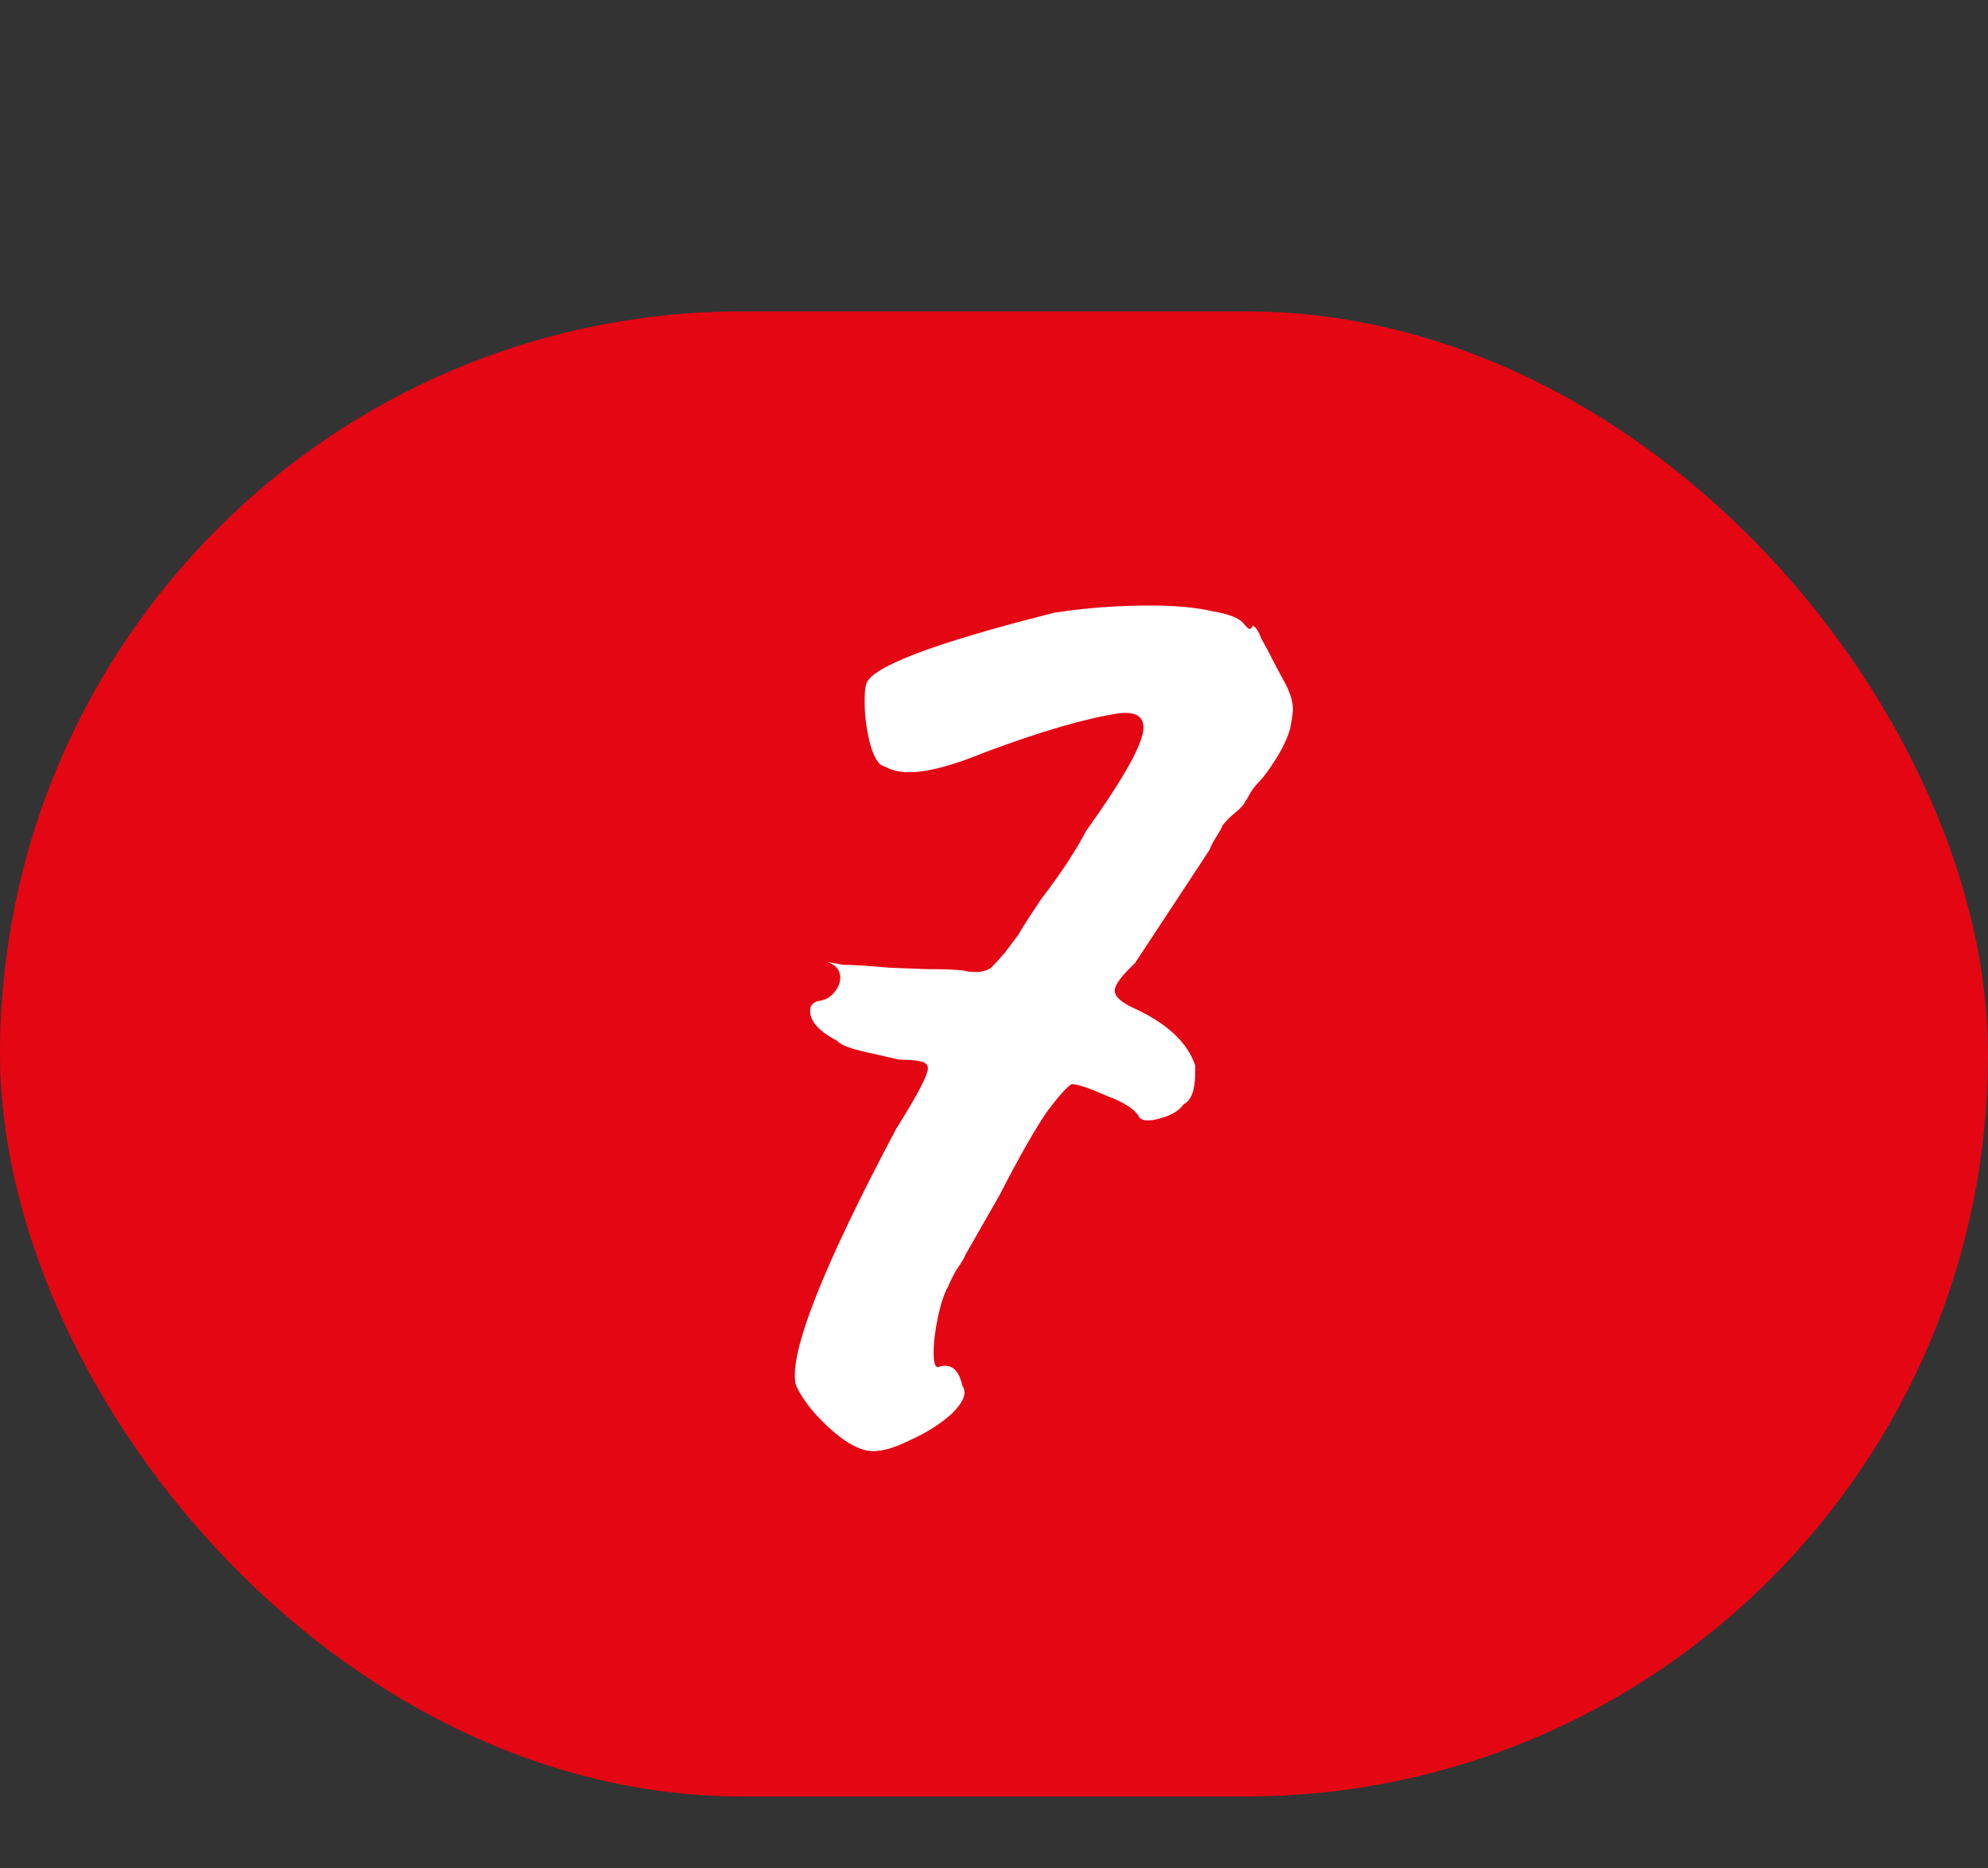
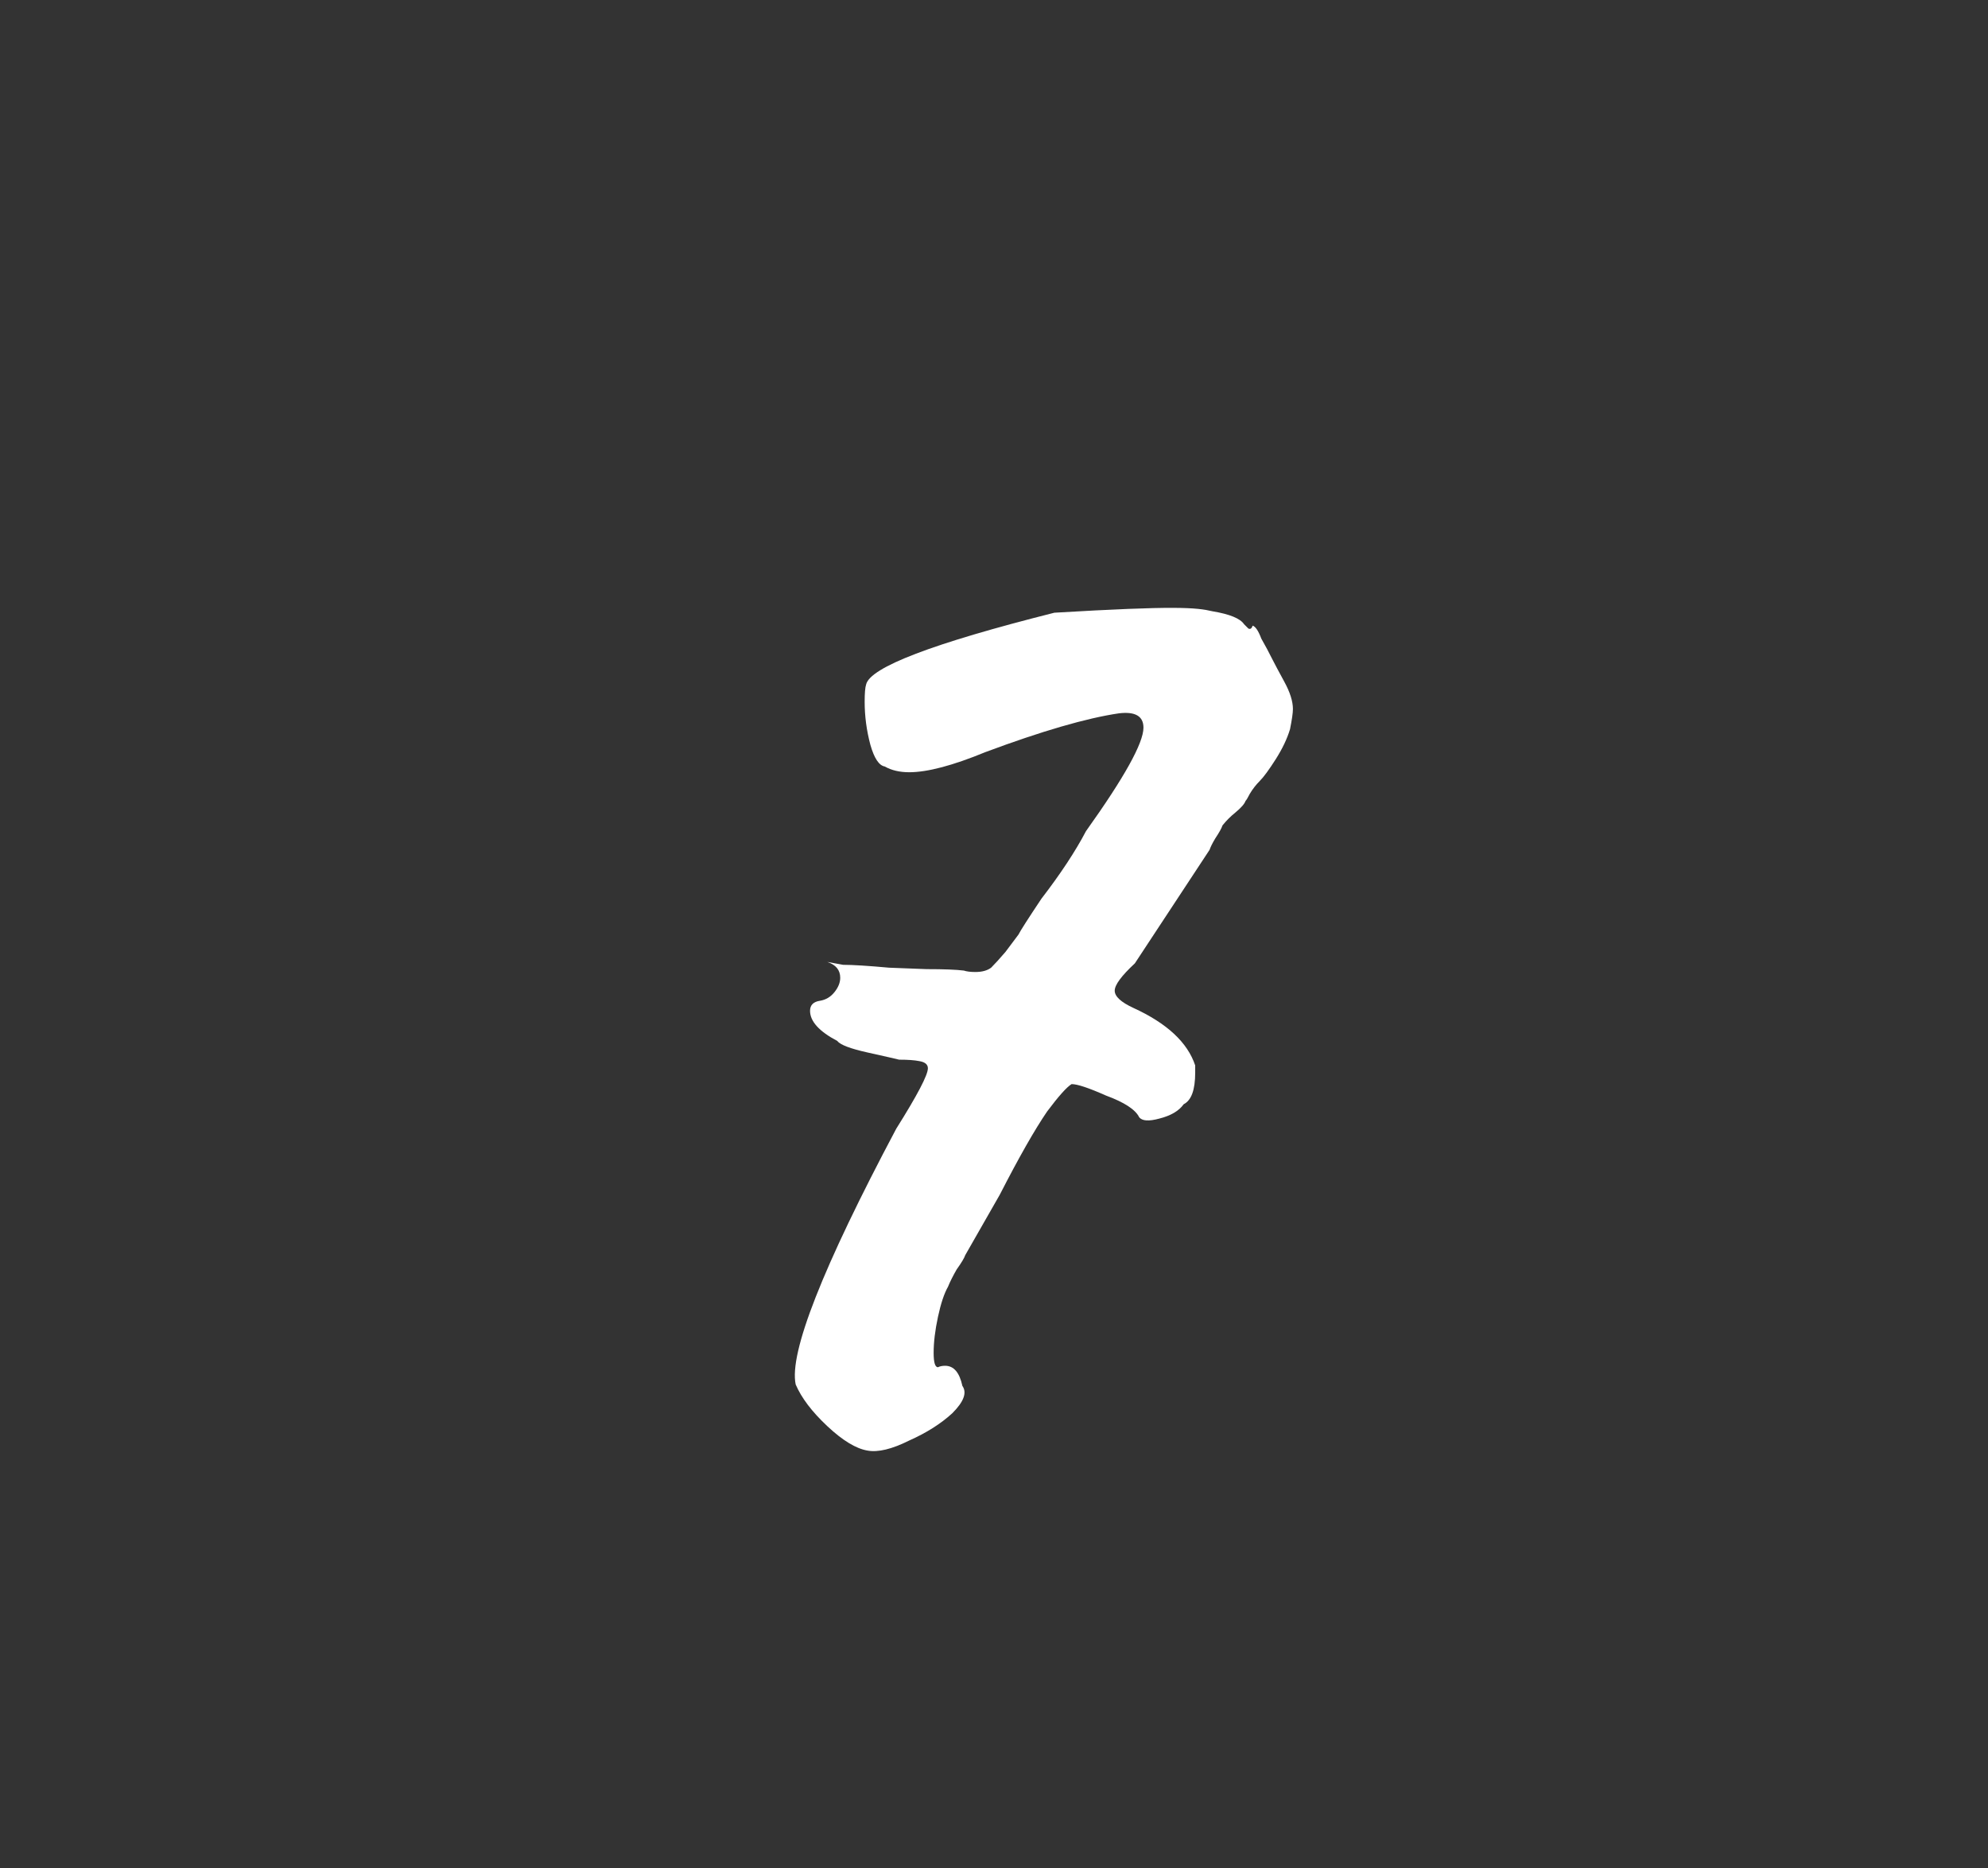
<svg xmlns="http://www.w3.org/2000/svg" width="83" height="78" viewBox="0 0 83 78" fill="none">
  <rect x="0" y="0" width="83" height="78" fill="#333333" stroke="none" />
-   <rect y="13" width="83" height="62" rx="31" fill="#E40613" />
-   <path d="M36.22 60.56C35.74 60.48 35.18 60.14 34.54 59.54C33.9 58.94 33.46 58.36 33.22 57.8C32.94 56.48 34.34 52.92 37.42 47.12C38.3 45.72 38.74 44.88 38.74 44.6C38.74 44.44 38.62 44.34 38.38 44.3C38.18 44.26 37.9 44.24 37.54 44.24C37.38 44.2 36.94 44.1 36.22 43.94C35.5 43.78 35.08 43.62 34.96 43.46C34.2 43.06 33.82 42.64 33.82 42.2C33.82 41.96 33.96 41.82 34.24 41.78C34.48 41.74 34.68 41.62 34.84 41.42C35 41.22 35.08 41.02 35.08 40.82C35.08 40.5 34.9 40.28 34.54 40.16L35.2 40.28C35.6 40.28 36.24 40.32 37.12 40.4L38.68 40.46C39.4 40.46 39.92 40.48 40.24 40.52C40.36 40.56 40.52 40.58 40.72 40.58C41 40.58 41.22 40.52 41.38 40.4C41.54 40.24 41.74 40.02 41.98 39.74C42.22 39.42 42.4 39.18 42.52 39.02C42.6 38.86 42.92 38.36 43.48 37.52C44.28 36.48 44.9 35.54 45.34 34.7C46.94 32.46 47.74 31.02 47.74 30.38C47.74 29.9 47.4 29.7 46.72 29.78C45.36 29.98 43.5 30.52 41.14 31.4C39.78 31.96 38.72 32.24 37.96 32.24C37.56 32.24 37.22 32.16 36.94 32C36.7 31.96 36.5 31.66 36.34 31.1C36.18 30.5 36.1 29.9 36.1 29.3C36.1 28.94 36.12 28.7 36.16 28.58C36.32 27.86 38.94 26.86 44.02 25.58C45.3 25.38 46.64 25.28 48.04 25.28C49.08 25.28 49.94 25.36 50.62 25.52C51.34 25.64 51.78 25.82 51.94 26.06C51.98 26.1 52.04 26.16 52.12 26.24C52.2 26.28 52.26 26.24 52.3 26.12C52.42 26.16 52.54 26.34 52.66 26.66C52.82 26.94 52.98 27.24 53.14 27.56C53.22 27.72 53.38 28.02 53.62 28.46C53.86 28.9 53.98 29.28 53.98 29.6C53.98 29.76 53.94 30.04 53.86 30.44C53.74 30.84 53.54 31.26 53.26 31.7C52.98 32.14 52.76 32.44 52.6 32.6C52.44 32.76 52.3 32.94 52.18 33.14C52.1 33.3 52.04 33.4 52 33.44C51.96 33.56 51.82 33.72 51.58 33.92C51.38 34.08 51.2 34.26 51.04 34.46C51 34.58 50.9 34.76 50.74 35C50.62 35.2 50.54 35.36 50.5 35.48L47.38 40.22C46.82 40.74 46.54 41.12 46.54 41.36C46.54 41.6 46.8 41.84 47.32 42.08C48.72 42.72 49.58 43.52 49.9 44.48V44.78C49.9 45.5 49.74 45.94 49.42 46.1C49.22 46.38 48.88 46.58 48.4 46.7C47.96 46.82 47.68 46.8 47.56 46.64C47.4 46.32 46.94 46.02 46.18 45.74C45.46 45.42 44.98 45.26 44.74 45.26C44.54 45.38 44.2 45.76 43.72 46.4C43.2 47.16 42.54 48.32 41.74 49.88L40.3 52.4C40.26 52.52 40.14 52.72 39.94 53C39.78 53.28 39.66 53.52 39.58 53.72C39.42 54 39.28 54.42 39.16 54.98C39.04 55.54 38.98 56.04 38.98 56.48C38.98 56.88 39.04 57.08 39.16 57.08C39.24 57.04 39.34 57.02 39.46 57.02C39.82 57.02 40.06 57.3 40.18 57.86C40.38 58.14 40.24 58.52 39.76 59C39.28 59.44 38.68 59.82 37.96 60.14C37.24 60.5 36.66 60.64 36.22 60.56Z" fill="white" />
+   <path d="M36.22 60.56C35.74 60.48 35.18 60.14 34.54 59.54C33.9 58.94 33.46 58.36 33.22 57.8C32.94 56.48 34.34 52.92 37.42 47.12C38.3 45.72 38.74 44.88 38.74 44.6C38.74 44.44 38.62 44.34 38.38 44.3C38.18 44.26 37.9 44.24 37.54 44.24C37.38 44.2 36.94 44.1 36.22 43.94C35.5 43.78 35.08 43.62 34.96 43.46C34.2 43.06 33.82 42.64 33.82 42.2C33.82 41.96 33.96 41.82 34.24 41.78C34.48 41.74 34.68 41.62 34.84 41.42C35 41.22 35.08 41.02 35.08 40.82C35.08 40.5 34.9 40.28 34.54 40.16L35.2 40.28C35.6 40.28 36.24 40.32 37.12 40.4L38.68 40.46C39.4 40.46 39.92 40.48 40.24 40.52C40.36 40.56 40.52 40.58 40.72 40.58C41 40.58 41.22 40.52 41.38 40.4C41.54 40.24 41.74 40.02 41.98 39.74C42.22 39.42 42.4 39.18 42.52 39.02C42.6 38.86 42.92 38.36 43.48 37.52C44.28 36.48 44.9 35.54 45.34 34.7C46.94 32.46 47.74 31.02 47.74 30.38C47.74 29.9 47.4 29.7 46.72 29.78C45.36 29.98 43.5 30.52 41.14 31.4C39.78 31.96 38.72 32.24 37.96 32.24C37.56 32.24 37.22 32.16 36.94 32C36.7 31.96 36.5 31.66 36.34 31.1C36.18 30.5 36.1 29.9 36.1 29.3C36.1 28.94 36.12 28.7 36.16 28.58C36.32 27.86 38.94 26.86 44.02 25.58C49.08 25.28 49.94 25.36 50.62 25.52C51.34 25.64 51.78 25.82 51.94 26.06C51.98 26.1 52.04 26.16 52.12 26.24C52.2 26.28 52.26 26.24 52.3 26.12C52.42 26.16 52.54 26.34 52.66 26.66C52.82 26.94 52.98 27.24 53.14 27.56C53.22 27.72 53.38 28.02 53.62 28.46C53.86 28.9 53.98 29.28 53.98 29.6C53.98 29.76 53.94 30.04 53.86 30.44C53.74 30.84 53.54 31.26 53.26 31.7C52.98 32.14 52.76 32.44 52.6 32.6C52.44 32.76 52.3 32.94 52.18 33.14C52.1 33.3 52.04 33.4 52 33.44C51.96 33.56 51.82 33.72 51.58 33.92C51.38 34.08 51.2 34.26 51.04 34.46C51 34.58 50.9 34.76 50.74 35C50.62 35.2 50.54 35.36 50.5 35.48L47.38 40.22C46.82 40.74 46.54 41.12 46.54 41.36C46.54 41.6 46.8 41.84 47.32 42.08C48.72 42.72 49.58 43.52 49.9 44.48V44.78C49.9 45.5 49.74 45.94 49.42 46.1C49.22 46.38 48.88 46.58 48.4 46.7C47.96 46.82 47.68 46.8 47.56 46.64C47.4 46.32 46.94 46.02 46.18 45.74C45.46 45.42 44.98 45.26 44.74 45.26C44.54 45.38 44.2 45.76 43.72 46.4C43.2 47.16 42.54 48.32 41.74 49.88L40.3 52.4C40.26 52.52 40.14 52.72 39.94 53C39.78 53.28 39.66 53.52 39.58 53.72C39.42 54 39.28 54.42 39.16 54.98C39.04 55.54 38.98 56.04 38.98 56.48C38.98 56.88 39.04 57.08 39.16 57.08C39.24 57.04 39.34 57.02 39.46 57.02C39.82 57.02 40.06 57.3 40.18 57.86C40.38 58.14 40.24 58.52 39.76 59C39.28 59.44 38.68 59.82 37.96 60.14C37.24 60.5 36.66 60.64 36.22 60.56Z" fill="white" />
</svg>